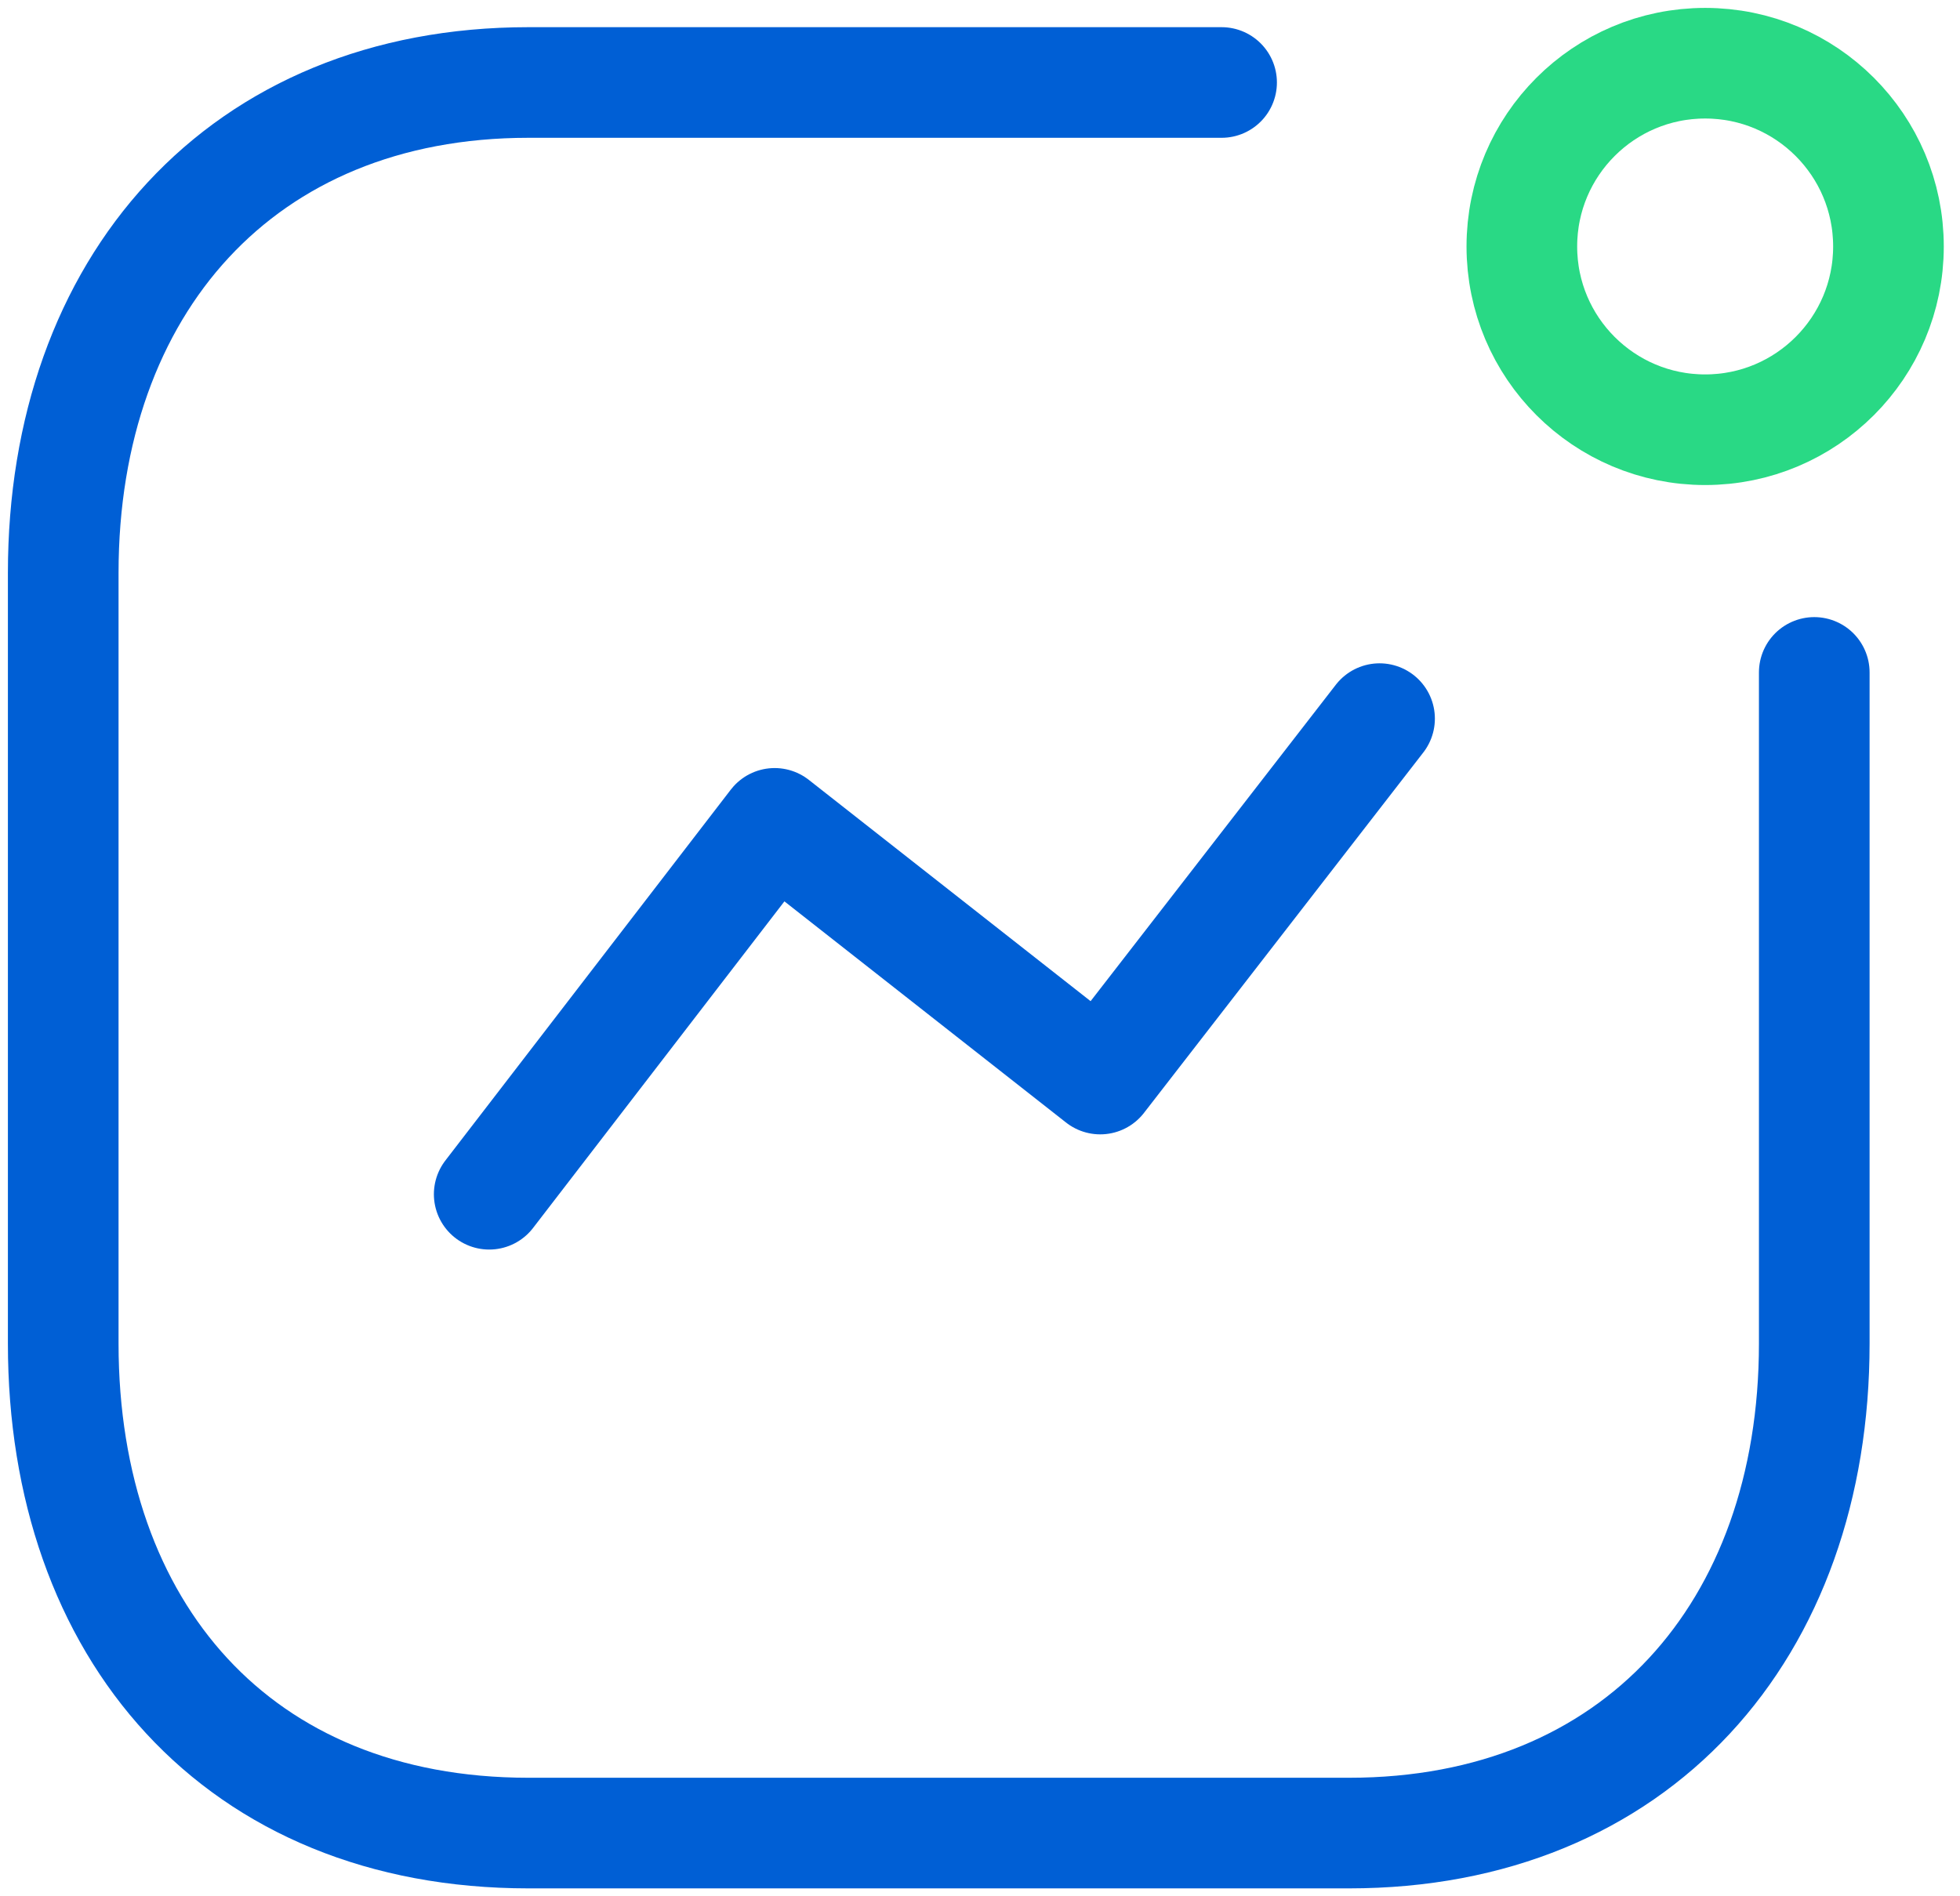
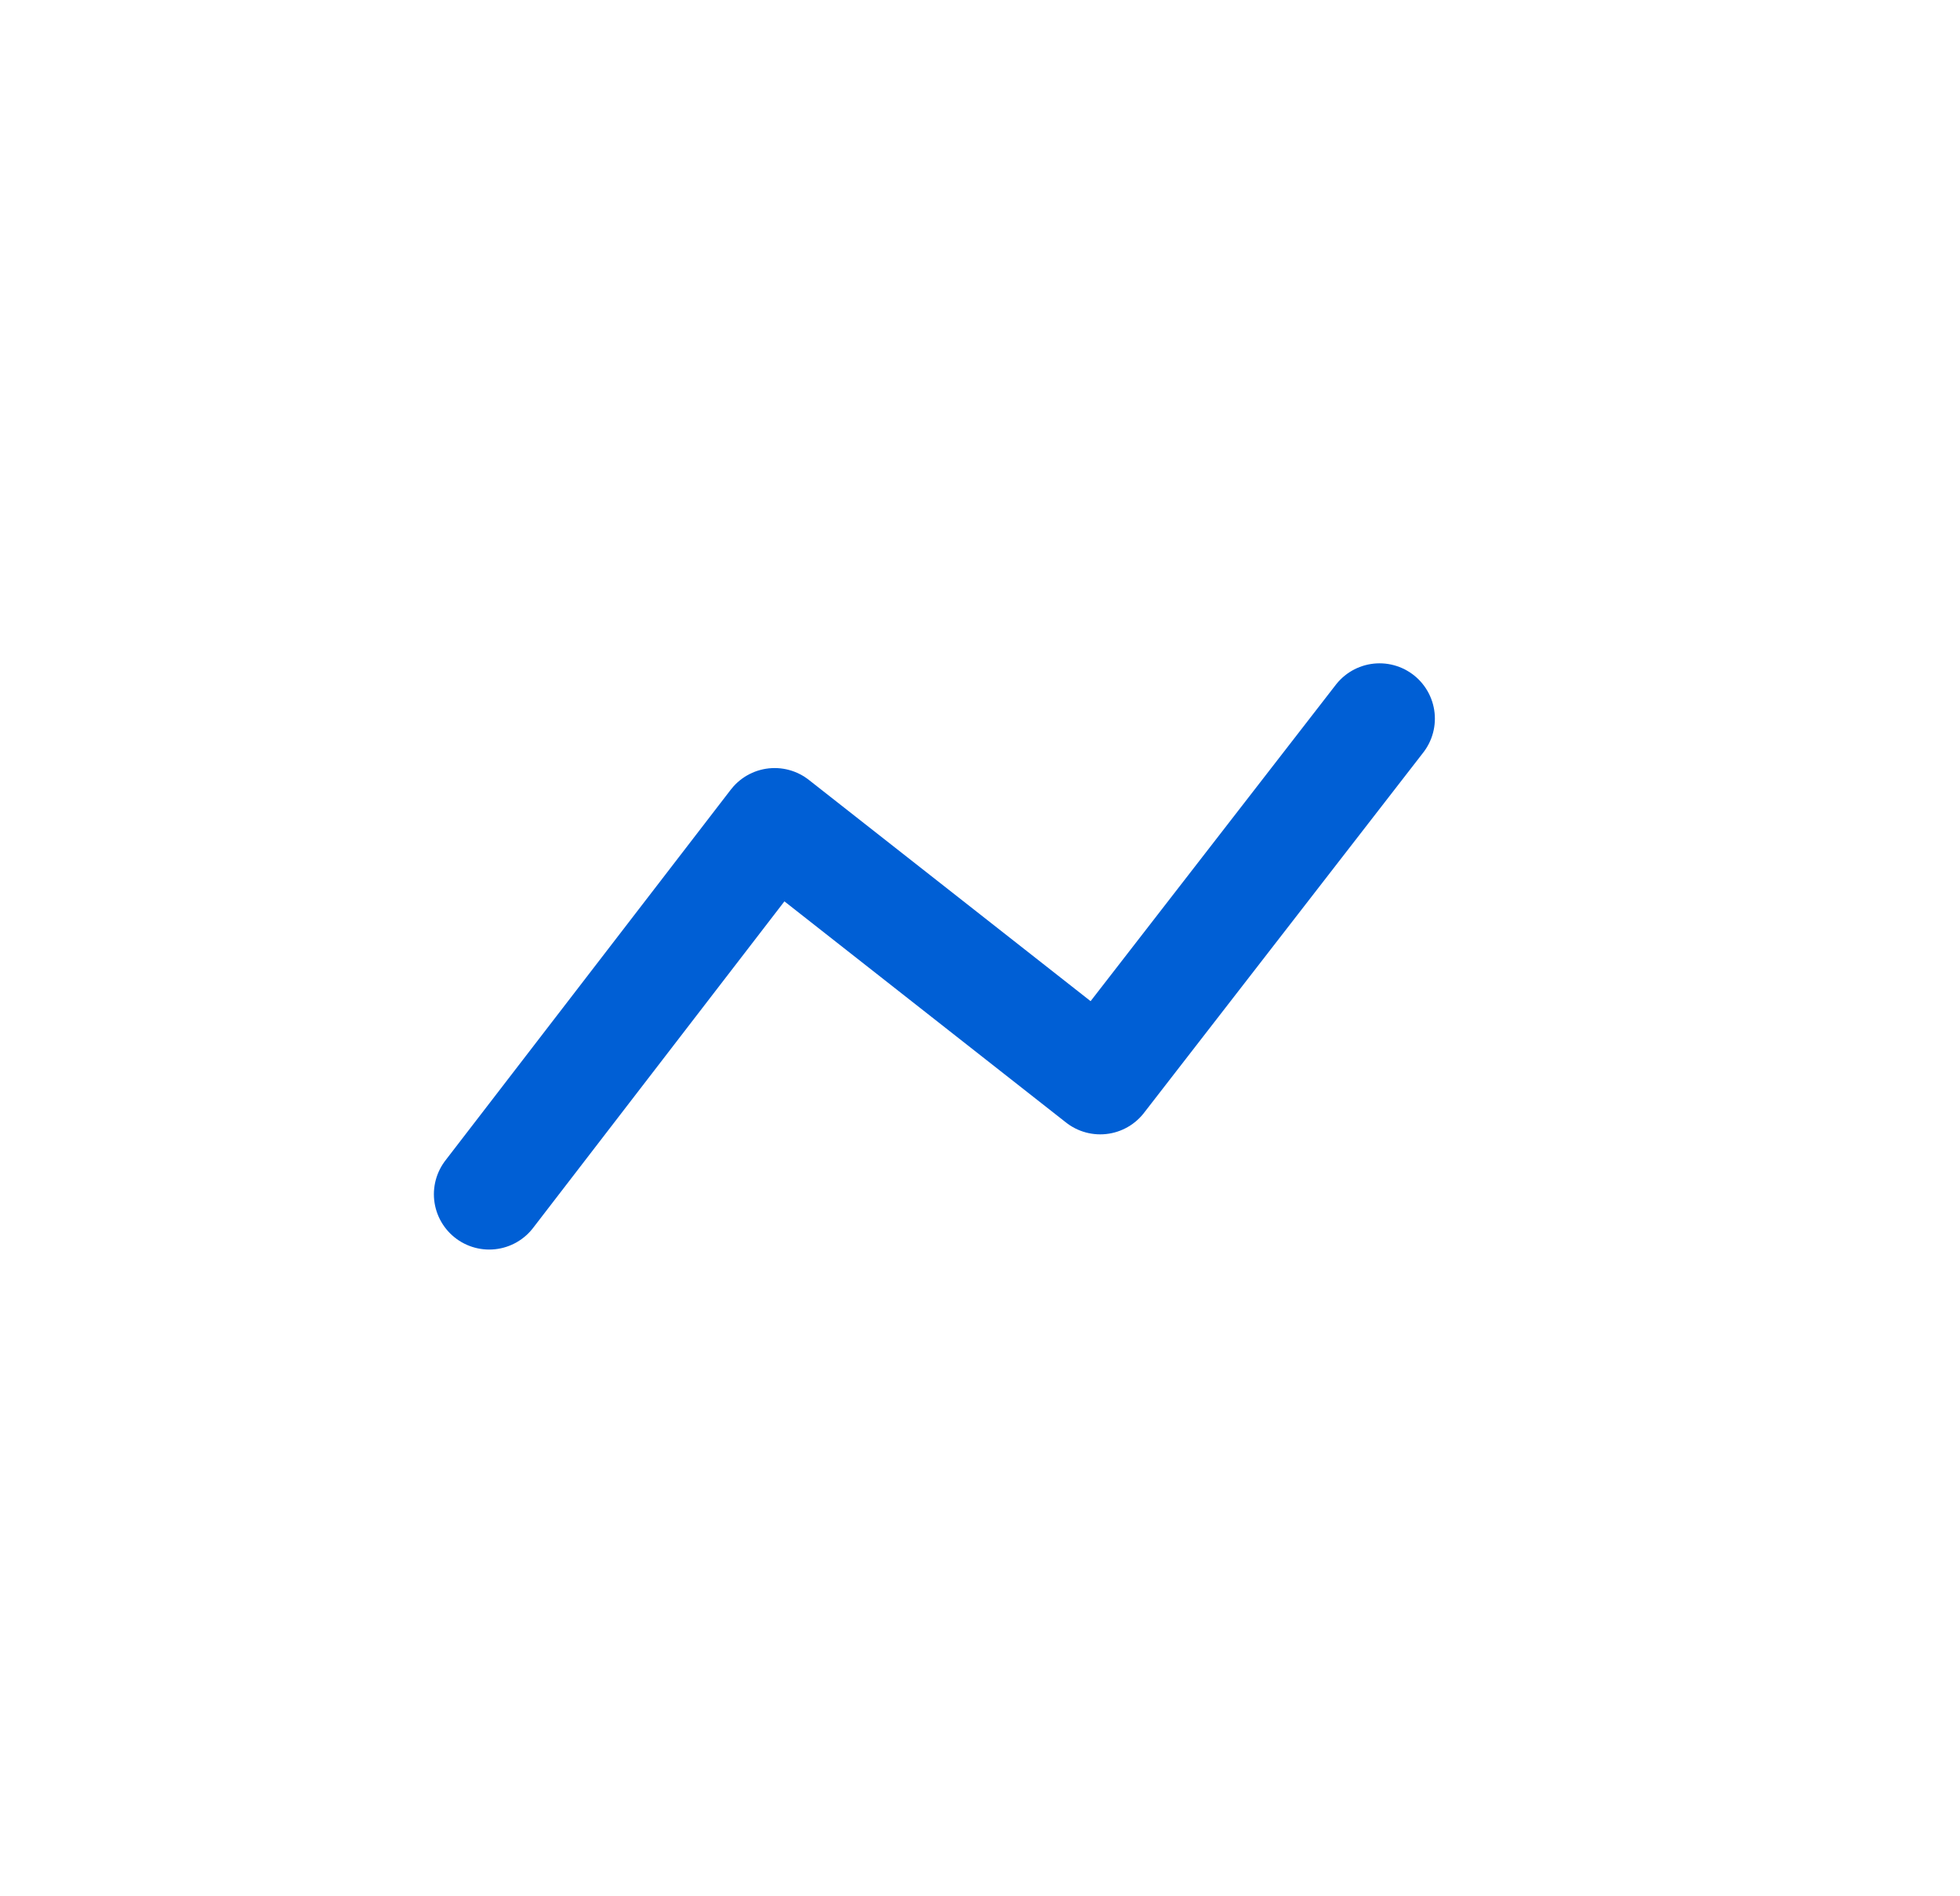
<svg xmlns="http://www.w3.org/2000/svg" width="62" height="60" viewBox="0 0 62 60" fill="none">
  <path d="M15.475 37.787L24.504 26.052L34.803 34.142L43.639 22.738" stroke="#005FD5" stroke-width="3.5" stroke-linecap="round" stroke-linejoin="round" />
-   <path fill-rule="evenodd" clip-rule="evenodd" d="M53.939 13.597C57.141 13.597 59.737 11.001 59.737 7.799C59.737 4.596 57.141 2 53.939 2C50.736 2 48.14 4.596 48.14 7.799C48.14 11.001 50.736 13.597 53.939 13.597Z" stroke="#29D985" stroke-width="3.5" stroke-linecap="round" stroke-linejoin="round" />
-   <path d="M38.642 2.61H16.717C7.633 2.61 2 9.043 2 18.128V42.51C2 51.594 7.522 58 16.717 58H42.673C51.758 58 57.39 51.594 57.39 42.51V21.276" stroke="#005FD5" stroke-width="3.5" stroke-linecap="round" stroke-linejoin="round" />
</svg>